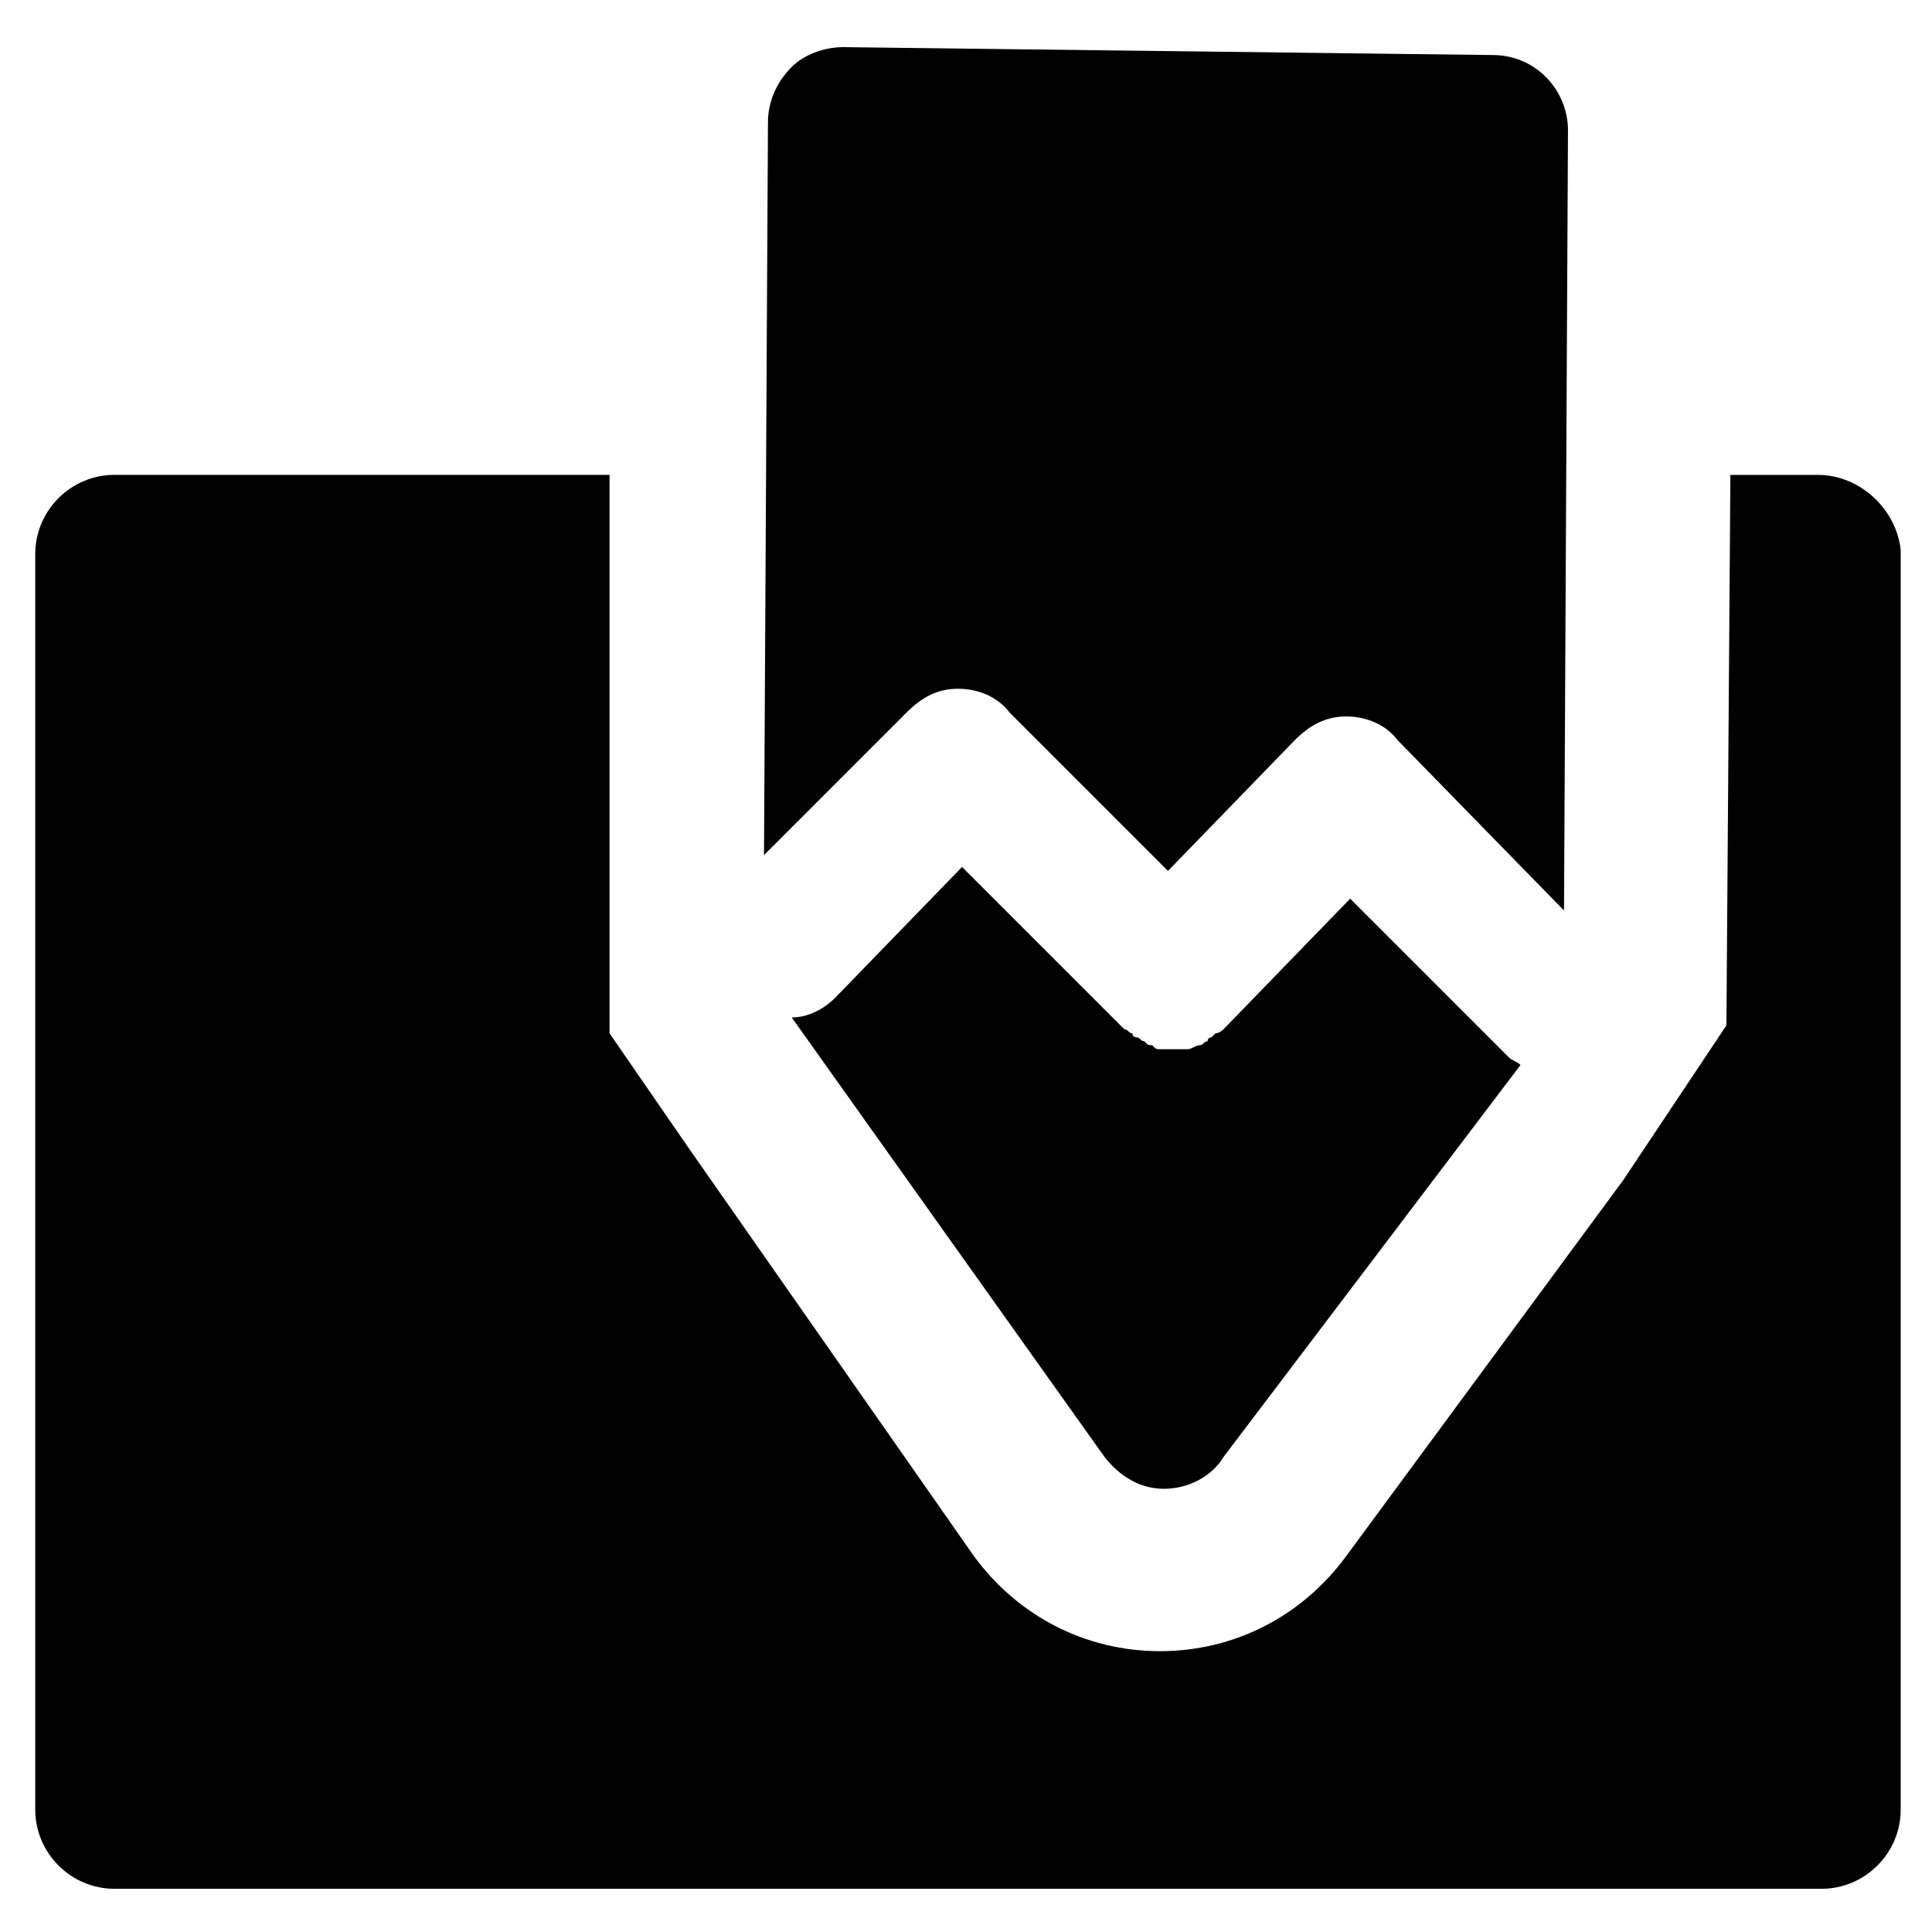
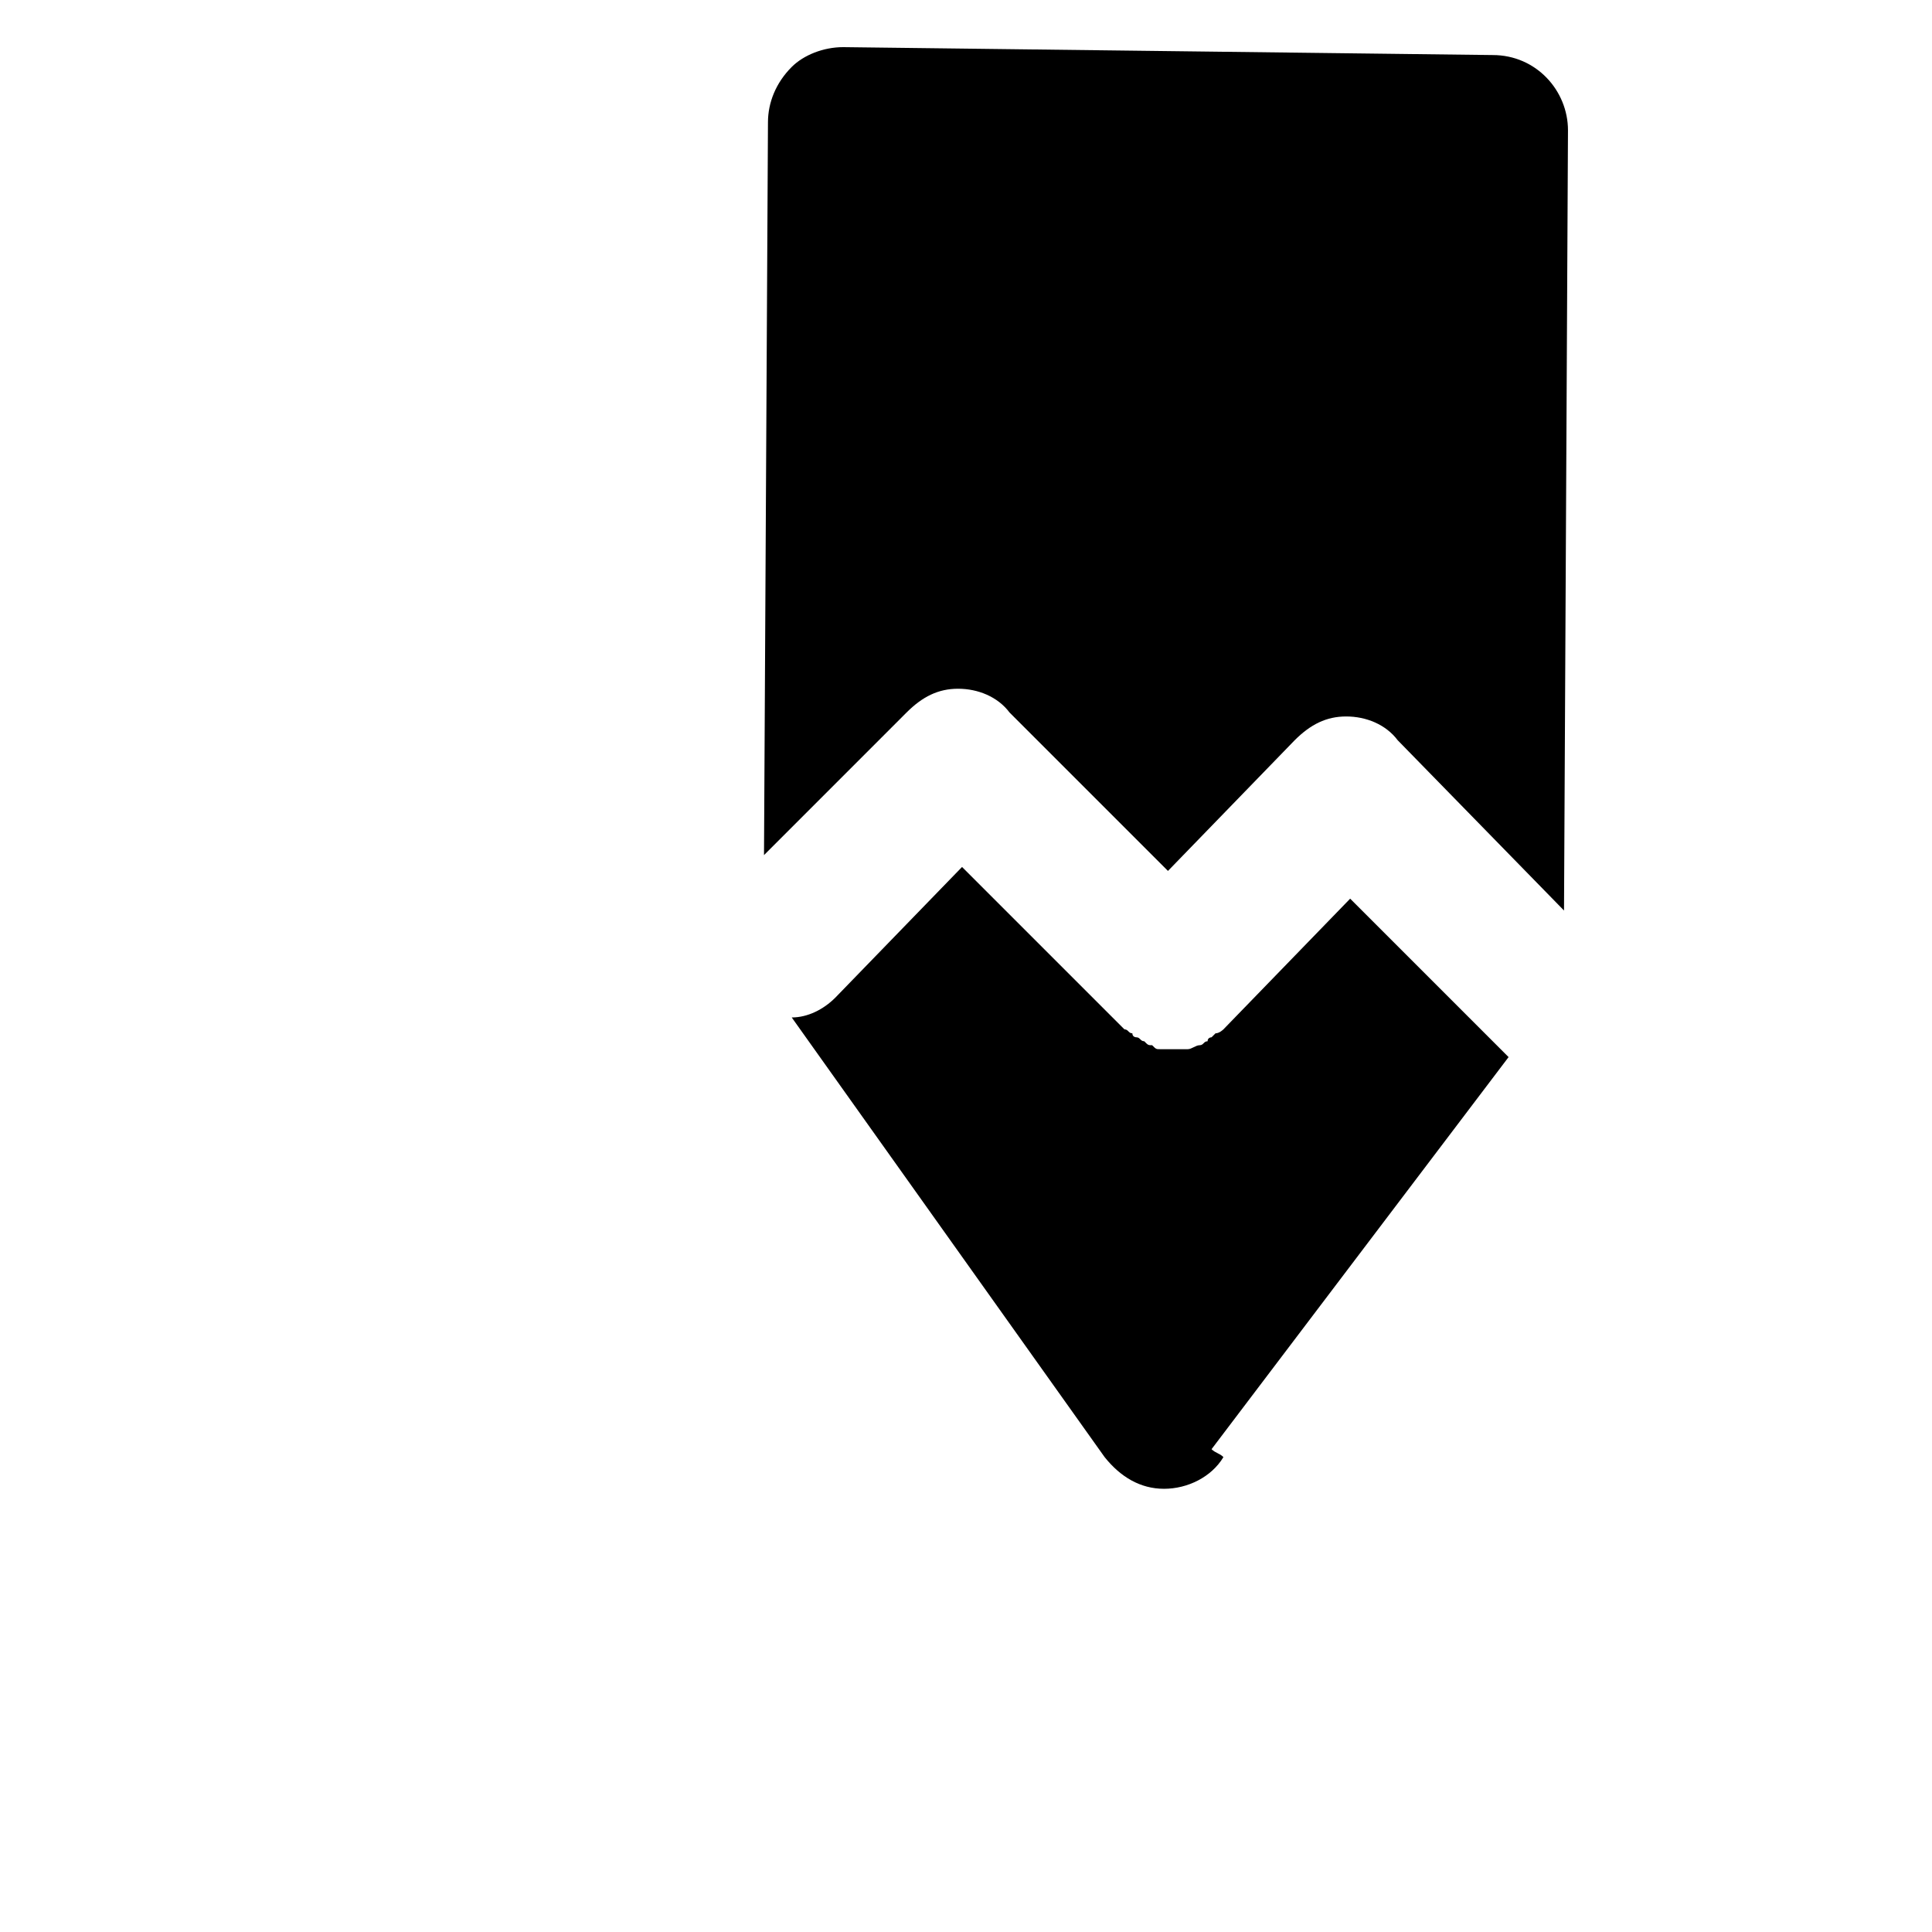
<svg xmlns="http://www.w3.org/2000/svg" fill="#000000" width="800px" height="800px" version="1.1" viewBox="144 144 512 512">
  <g>
-     <path d="m543.79 424.14-41.984-41.984-33.586 34.637s-1.051 1.051-2.098 1.051l-1.051 1.051s-1.051 0-1.051 1.051c-1.047-0.004-1.047 1.047-2.098 1.047s-2.098 1.051-3.148 1.051h-3.148-1.051-3.148c-1.051 0-1.051 0-2.098-1.051-1.051 0-1.051 0-2.098-1.051-1.051 0-1.051-1.051-2.098-1.051 0 0-1.051 0-1.051-1.051-1.051 0-1.051-1.051-2.098-1.051l-43.035-43.035-33.586 34.637c-3.148 3.148-7.348 5.246-11.547 5.246l82.918 116.51c4.199 5.246 9.445 8.398 15.742 8.398s12.594-3.148 15.742-8.398l78.719-103.91c-1.047-1.051-2.098-1.051-3.148-2.098z" />
+     <path d="m543.79 424.14-41.984-41.984-33.586 34.637s-1.051 1.051-2.098 1.051l-1.051 1.051s-1.051 0-1.051 1.051c-1.047-0.004-1.047 1.047-2.098 1.047s-2.098 1.051-3.148 1.051h-3.148-1.051-3.148c-1.051 0-1.051 0-2.098-1.051-1.051 0-1.051 0-2.098-1.051-1.051 0-1.051-1.051-2.098-1.051 0 0-1.051 0-1.051-1.051-1.051 0-1.051-1.051-2.098-1.051l-43.035-43.035-33.586 34.637c-3.148 3.148-7.348 5.246-11.547 5.246l82.918 116.51c4.199 5.246 9.445 8.398 15.742 8.398s12.594-3.148 15.742-8.398c-1.047-1.051-2.098-1.051-3.148-2.098z" />
    <path d="m384.25 332.82c4.199-4.199 8.398-6.297 13.645-6.297 5.246 0 10.496 2.098 13.645 6.297l41.984 41.984 33.586-34.637c4.199-4.199 8.398-6.297 13.645-6.297 5.246 0 10.496 2.098 13.645 6.297l44.082 45.133 1.051-206.77c0-10.496-8.398-19.941-19.941-19.941l-172.13-2.098c-5.246 0-10.496 2.098-13.645 5.246-4.199 4.199-6.297 9.445-6.297 14.695l-1.051 194.18z" />
-     <path d="m625.66 269.85h-23.09l-1.051 145.89-27.289 40.934-73.473 99.711c-11.547 15.742-29.391 25.191-49.332 25.191-19.941 0-37.785-9.445-49.332-25.191l-75.57-108.11-20.992-30.441v-147.99h-131.2c-11.547 0-20.992 9.445-20.992 20.992v332.72c0 11.547 9.445 20.992 20.992 20.992h452.38c11.547 0 20.992-9.445 20.992-20.992v-333.77c-1.047-10.496-10.496-19.941-22.039-19.941z" />
  </g>
</svg>